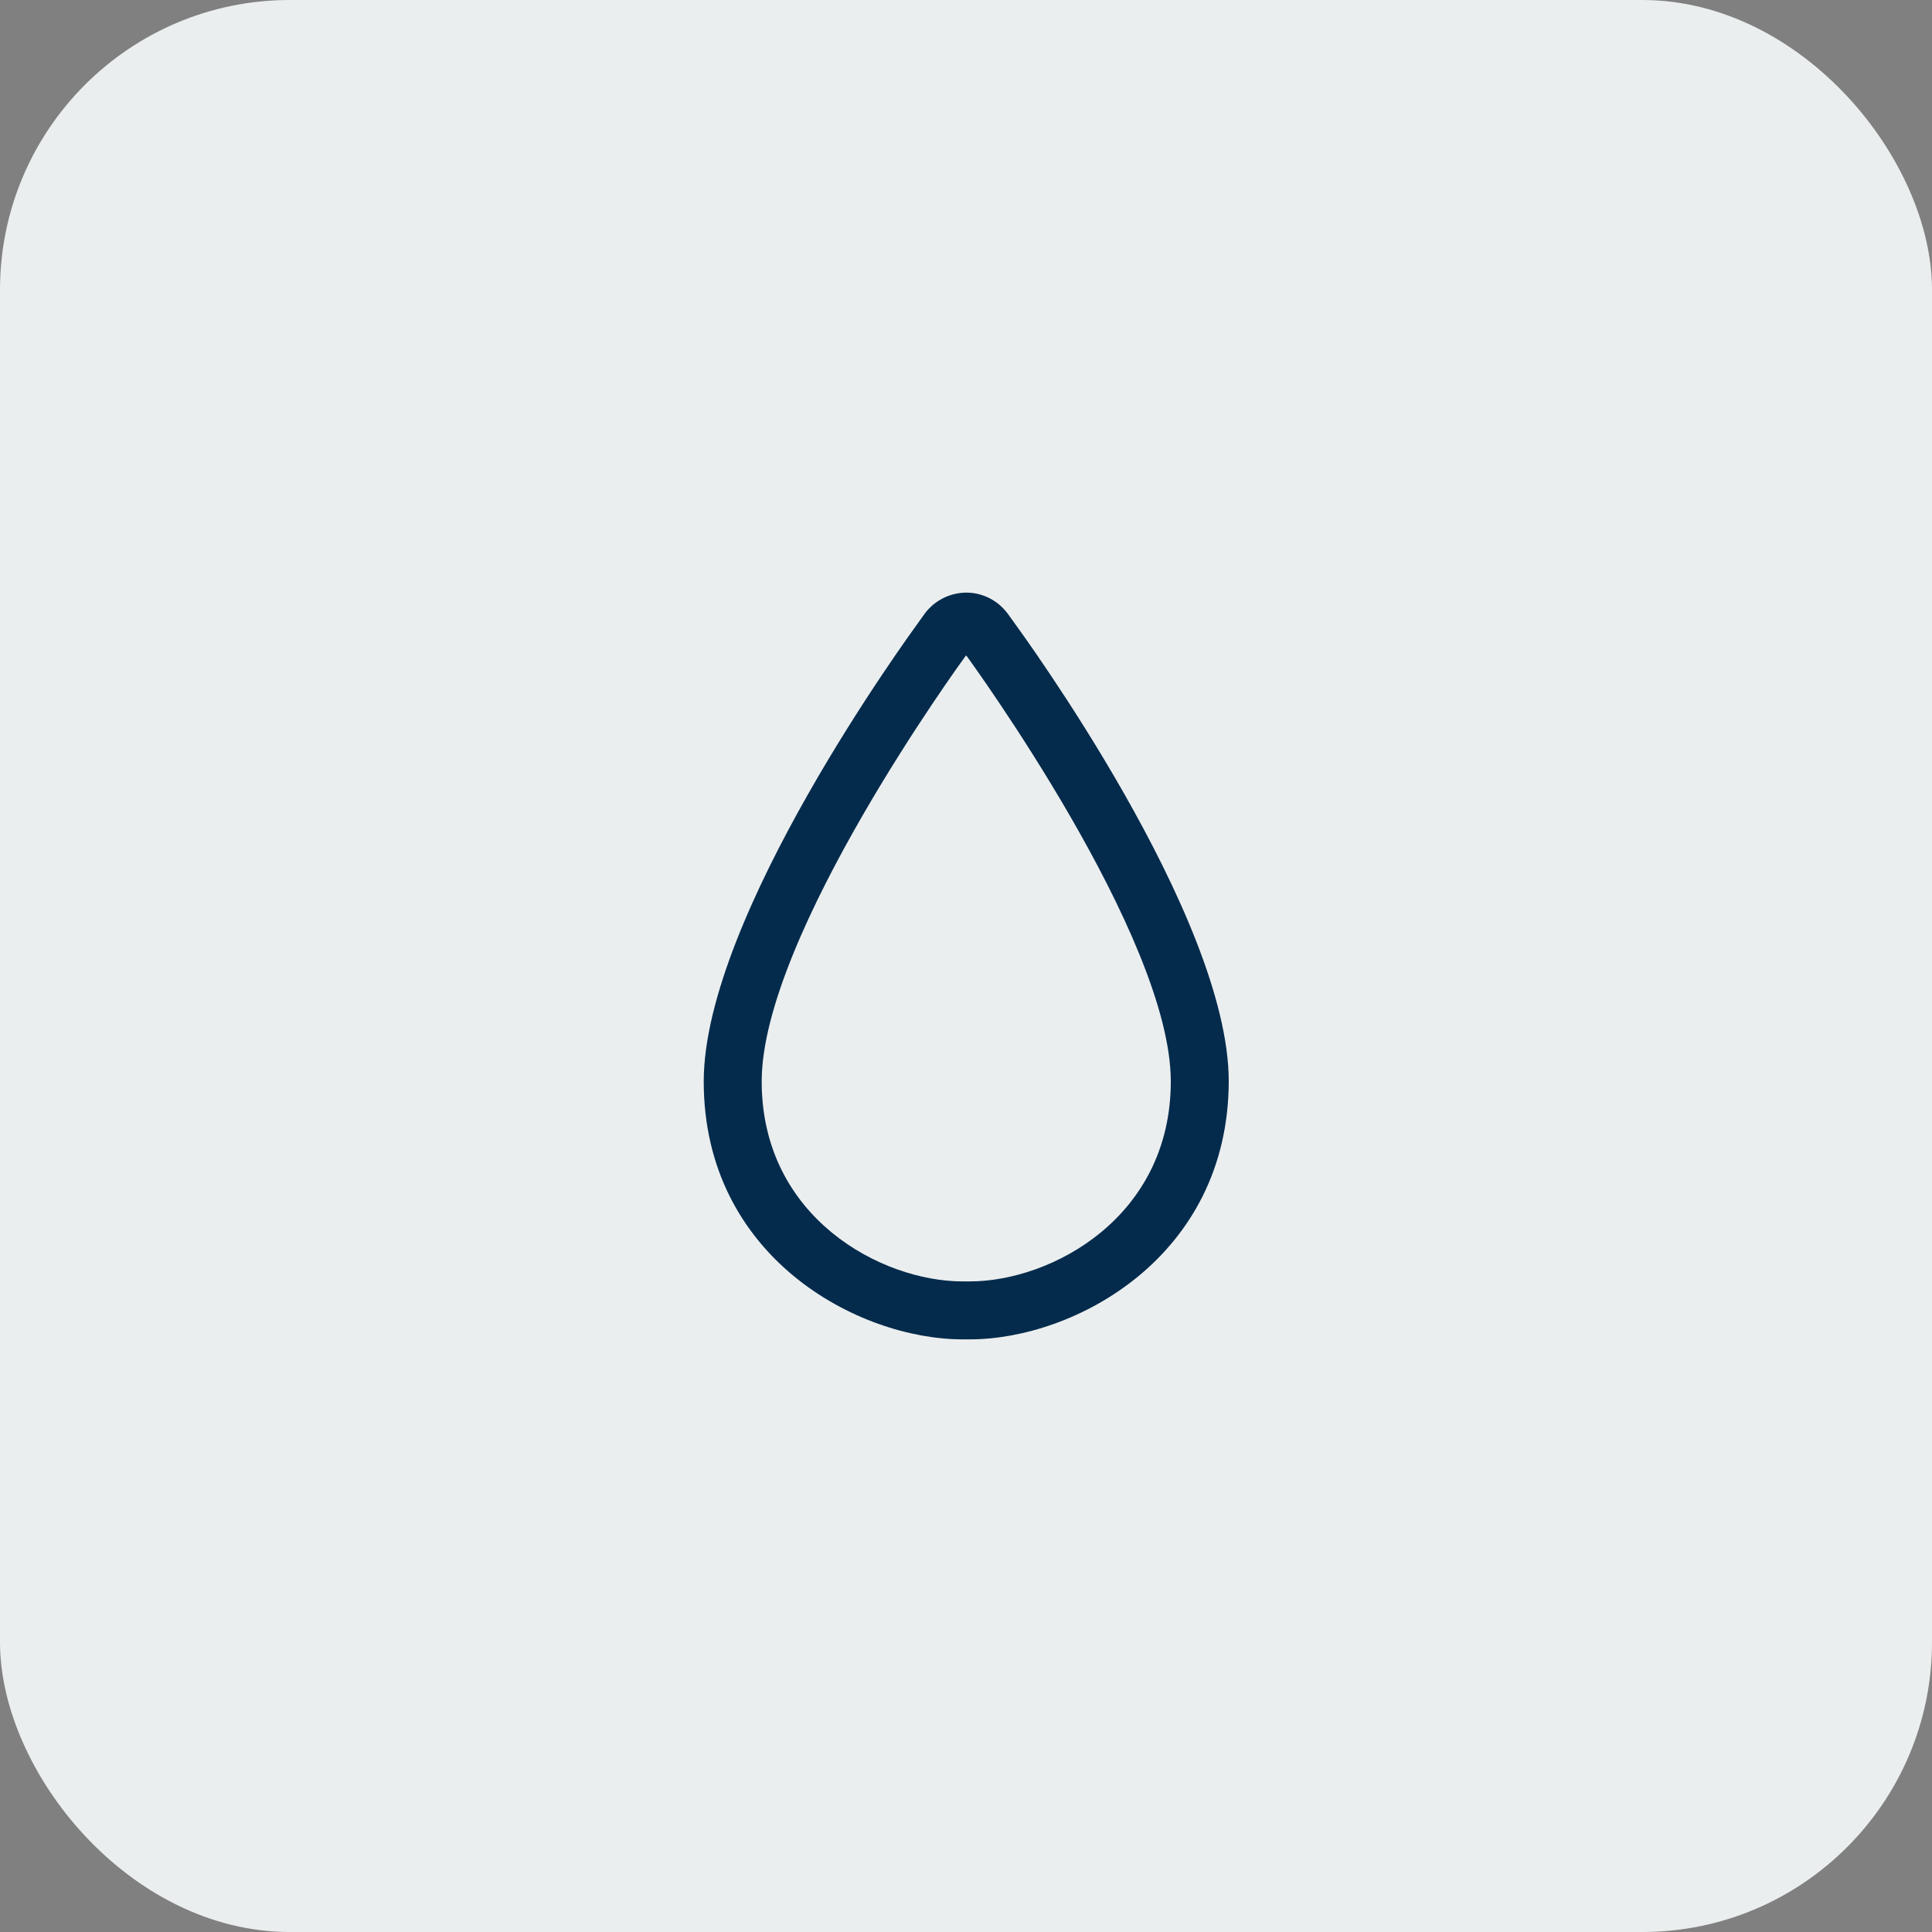
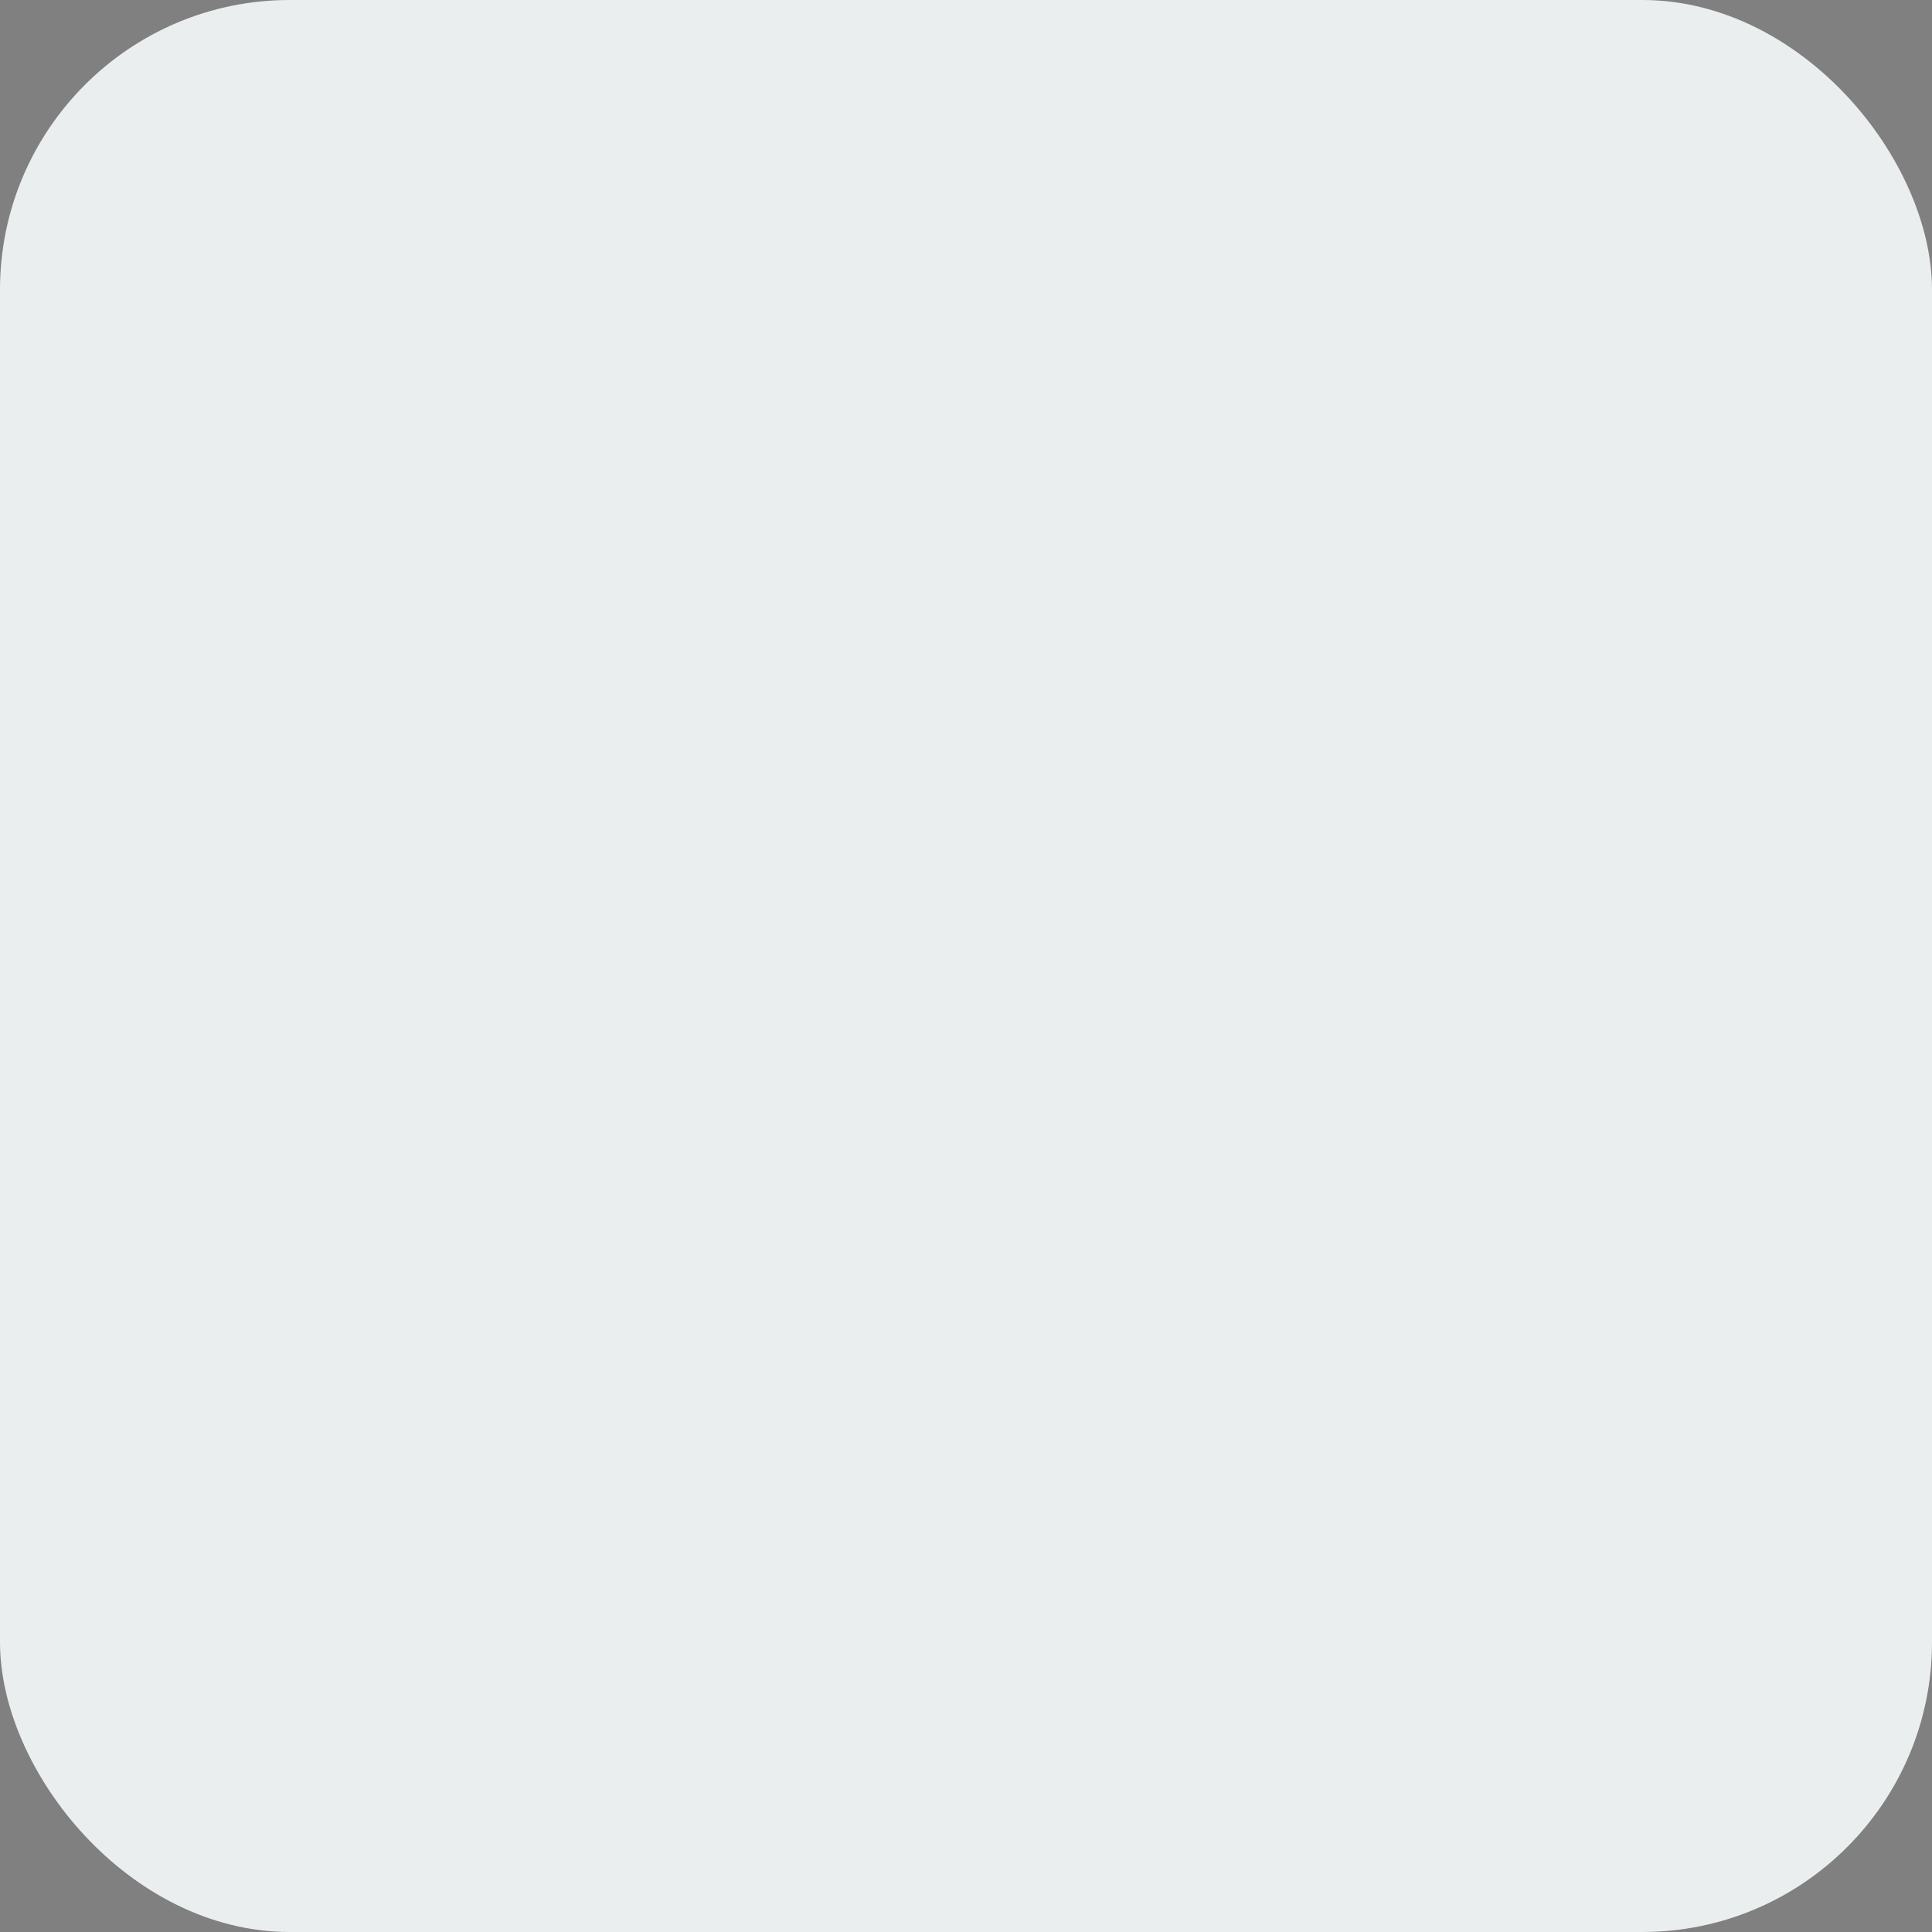
<svg xmlns="http://www.w3.org/2000/svg" width="40" height="40" viewBox="0 0 40 40" fill="none">
  <rect x="0" y="0" width="40" height="40" fill="#808080" stroke="none" />
  <rect width="40" height="40" rx="6" fill="#EBEEEF" />
-   <path d="M20.08 27.73H19.93C17.77 27.73 14.57 26.03 14.57 22.39C14.57 18.97 18.84 13.13 19.02 12.88L19.12 12.74C19.31 12.46 19.63 12.28 19.98 12.27C20.32 12.26 20.65 12.42 20.86 12.7L20.99 12.88C21.17 13.13 25.44 18.97 25.44 22.39C25.43 26.03 22.24 27.73 20.08 27.73ZM20 13.57C19.94 13.65 15.77 19.37 15.77 22.39C15.77 25.21 18.25 26.53 19.93 26.53H20.08C21.76 26.53 24.24 25.21 24.24 22.39C24.24 19.38 20.09 13.69 20.02 13.59L20 13.57Z" fill="#042B4C" />
</svg>